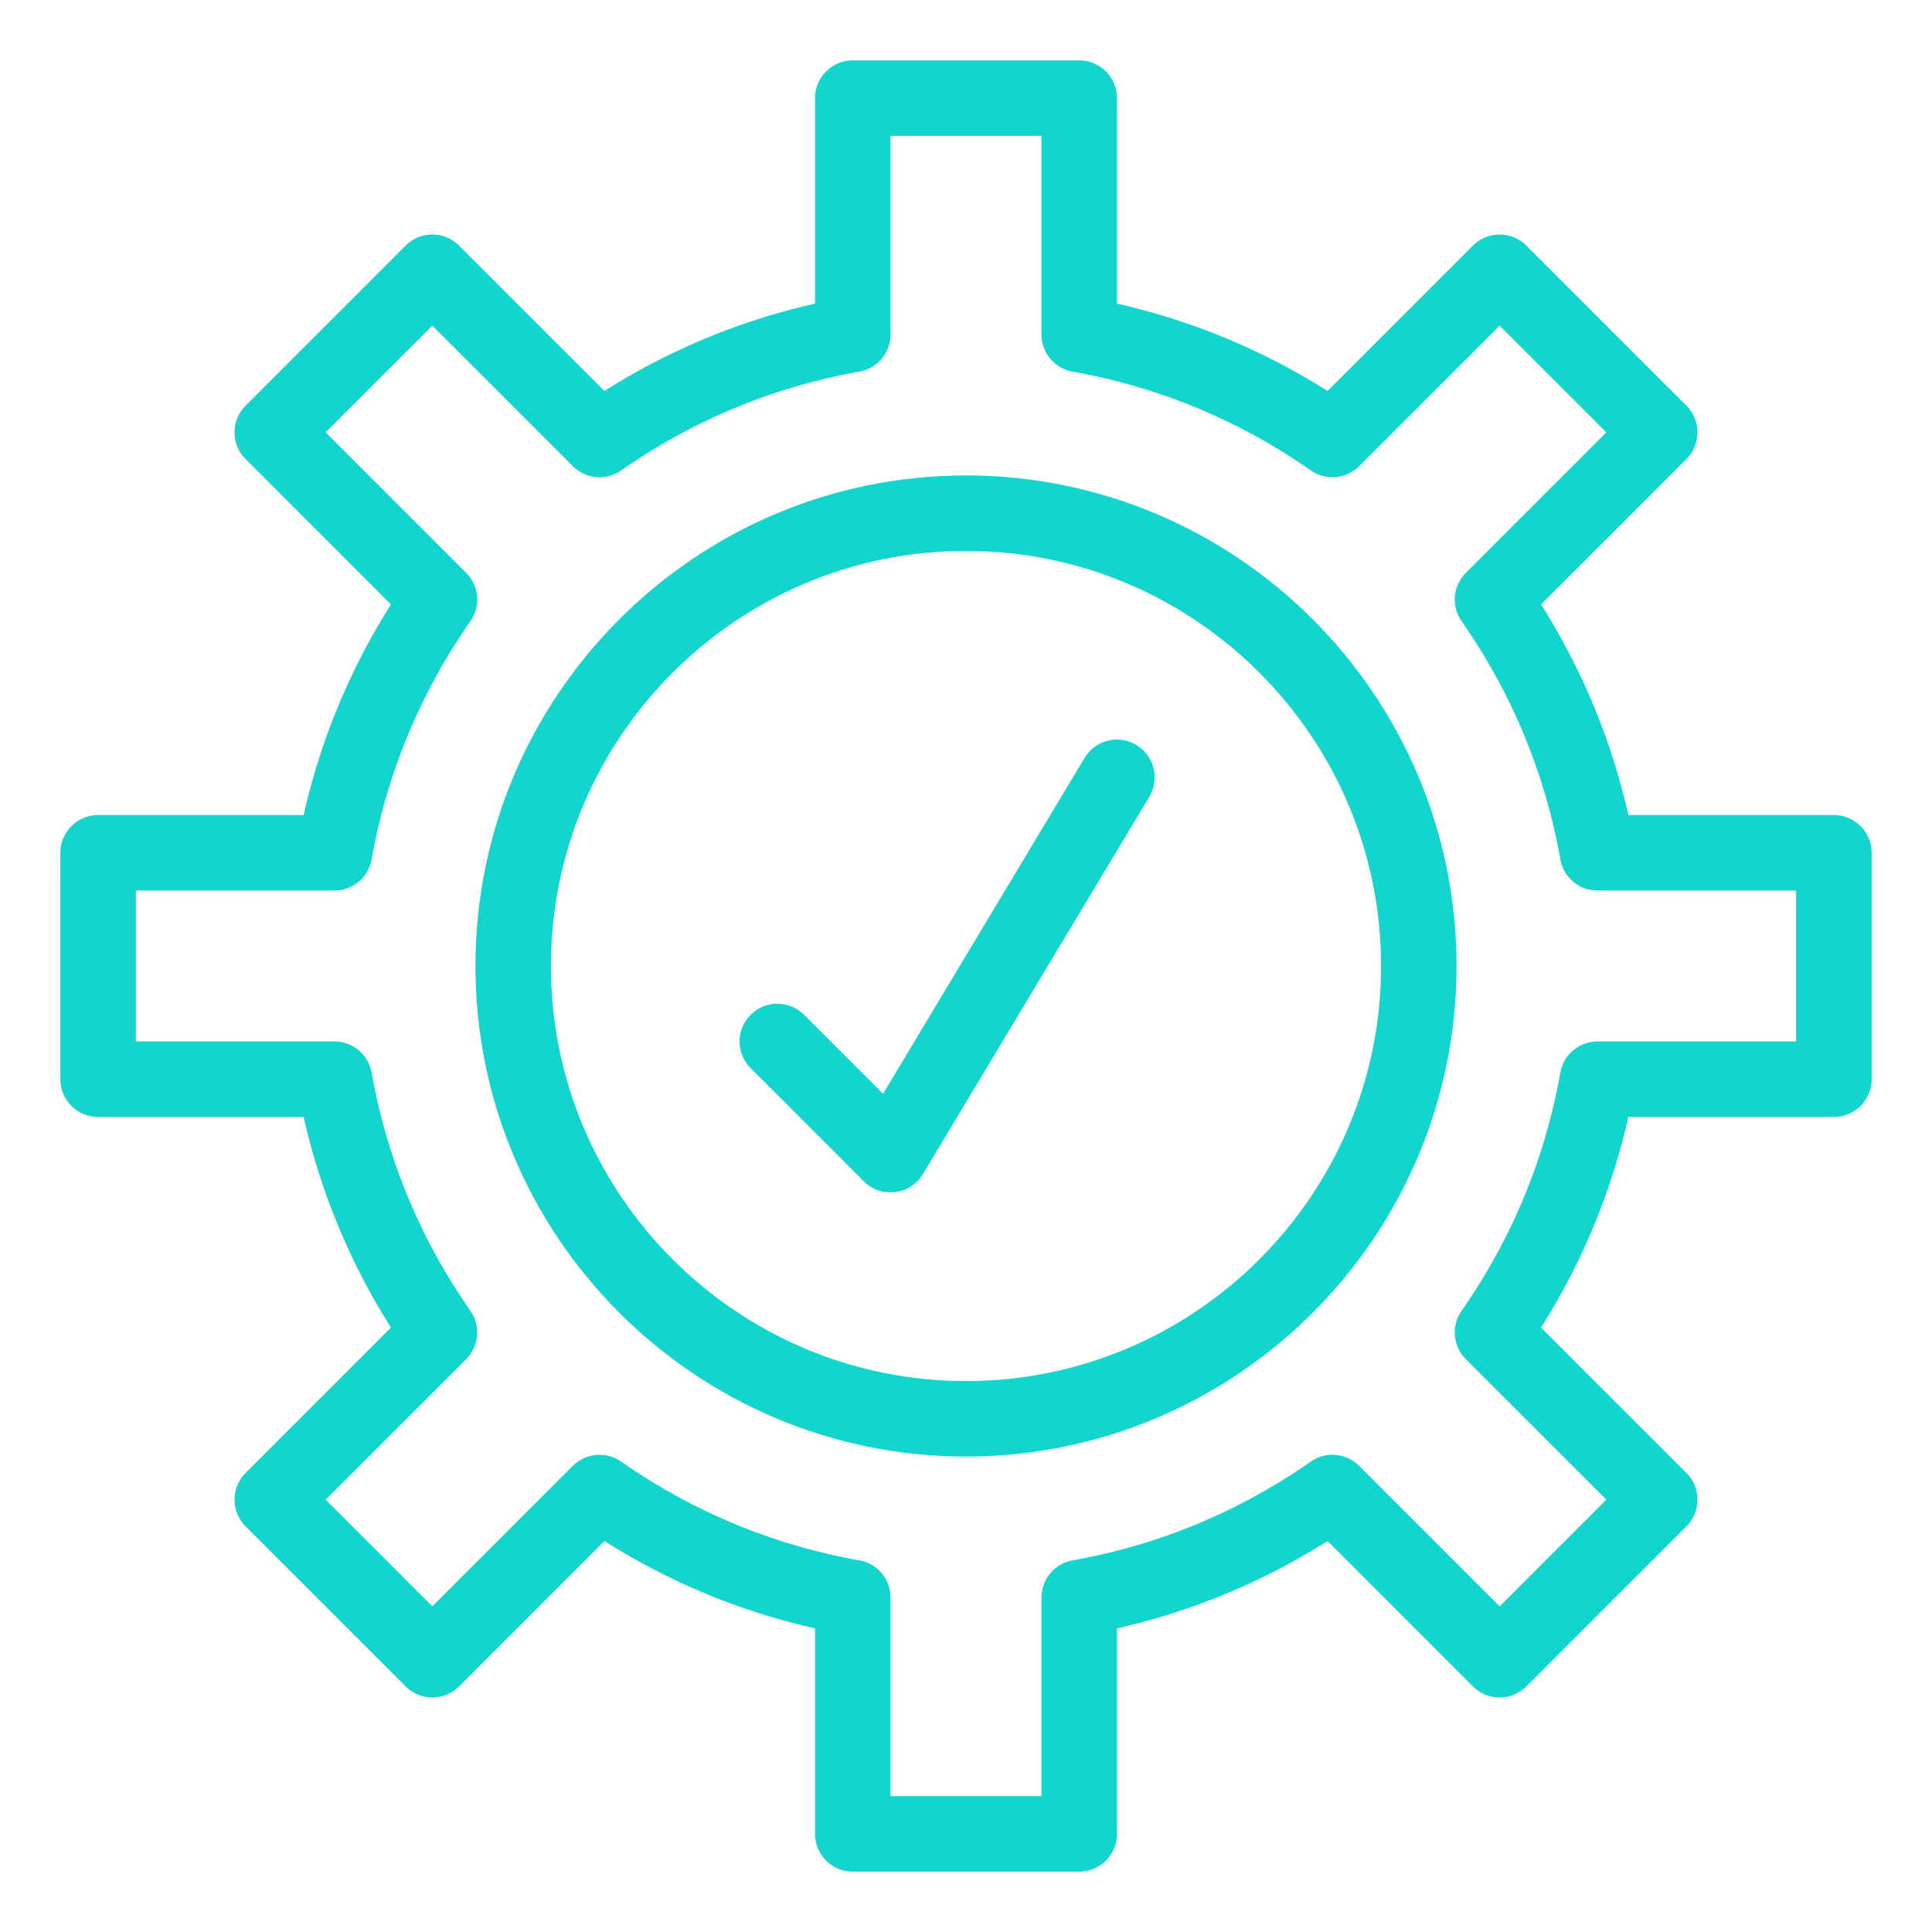
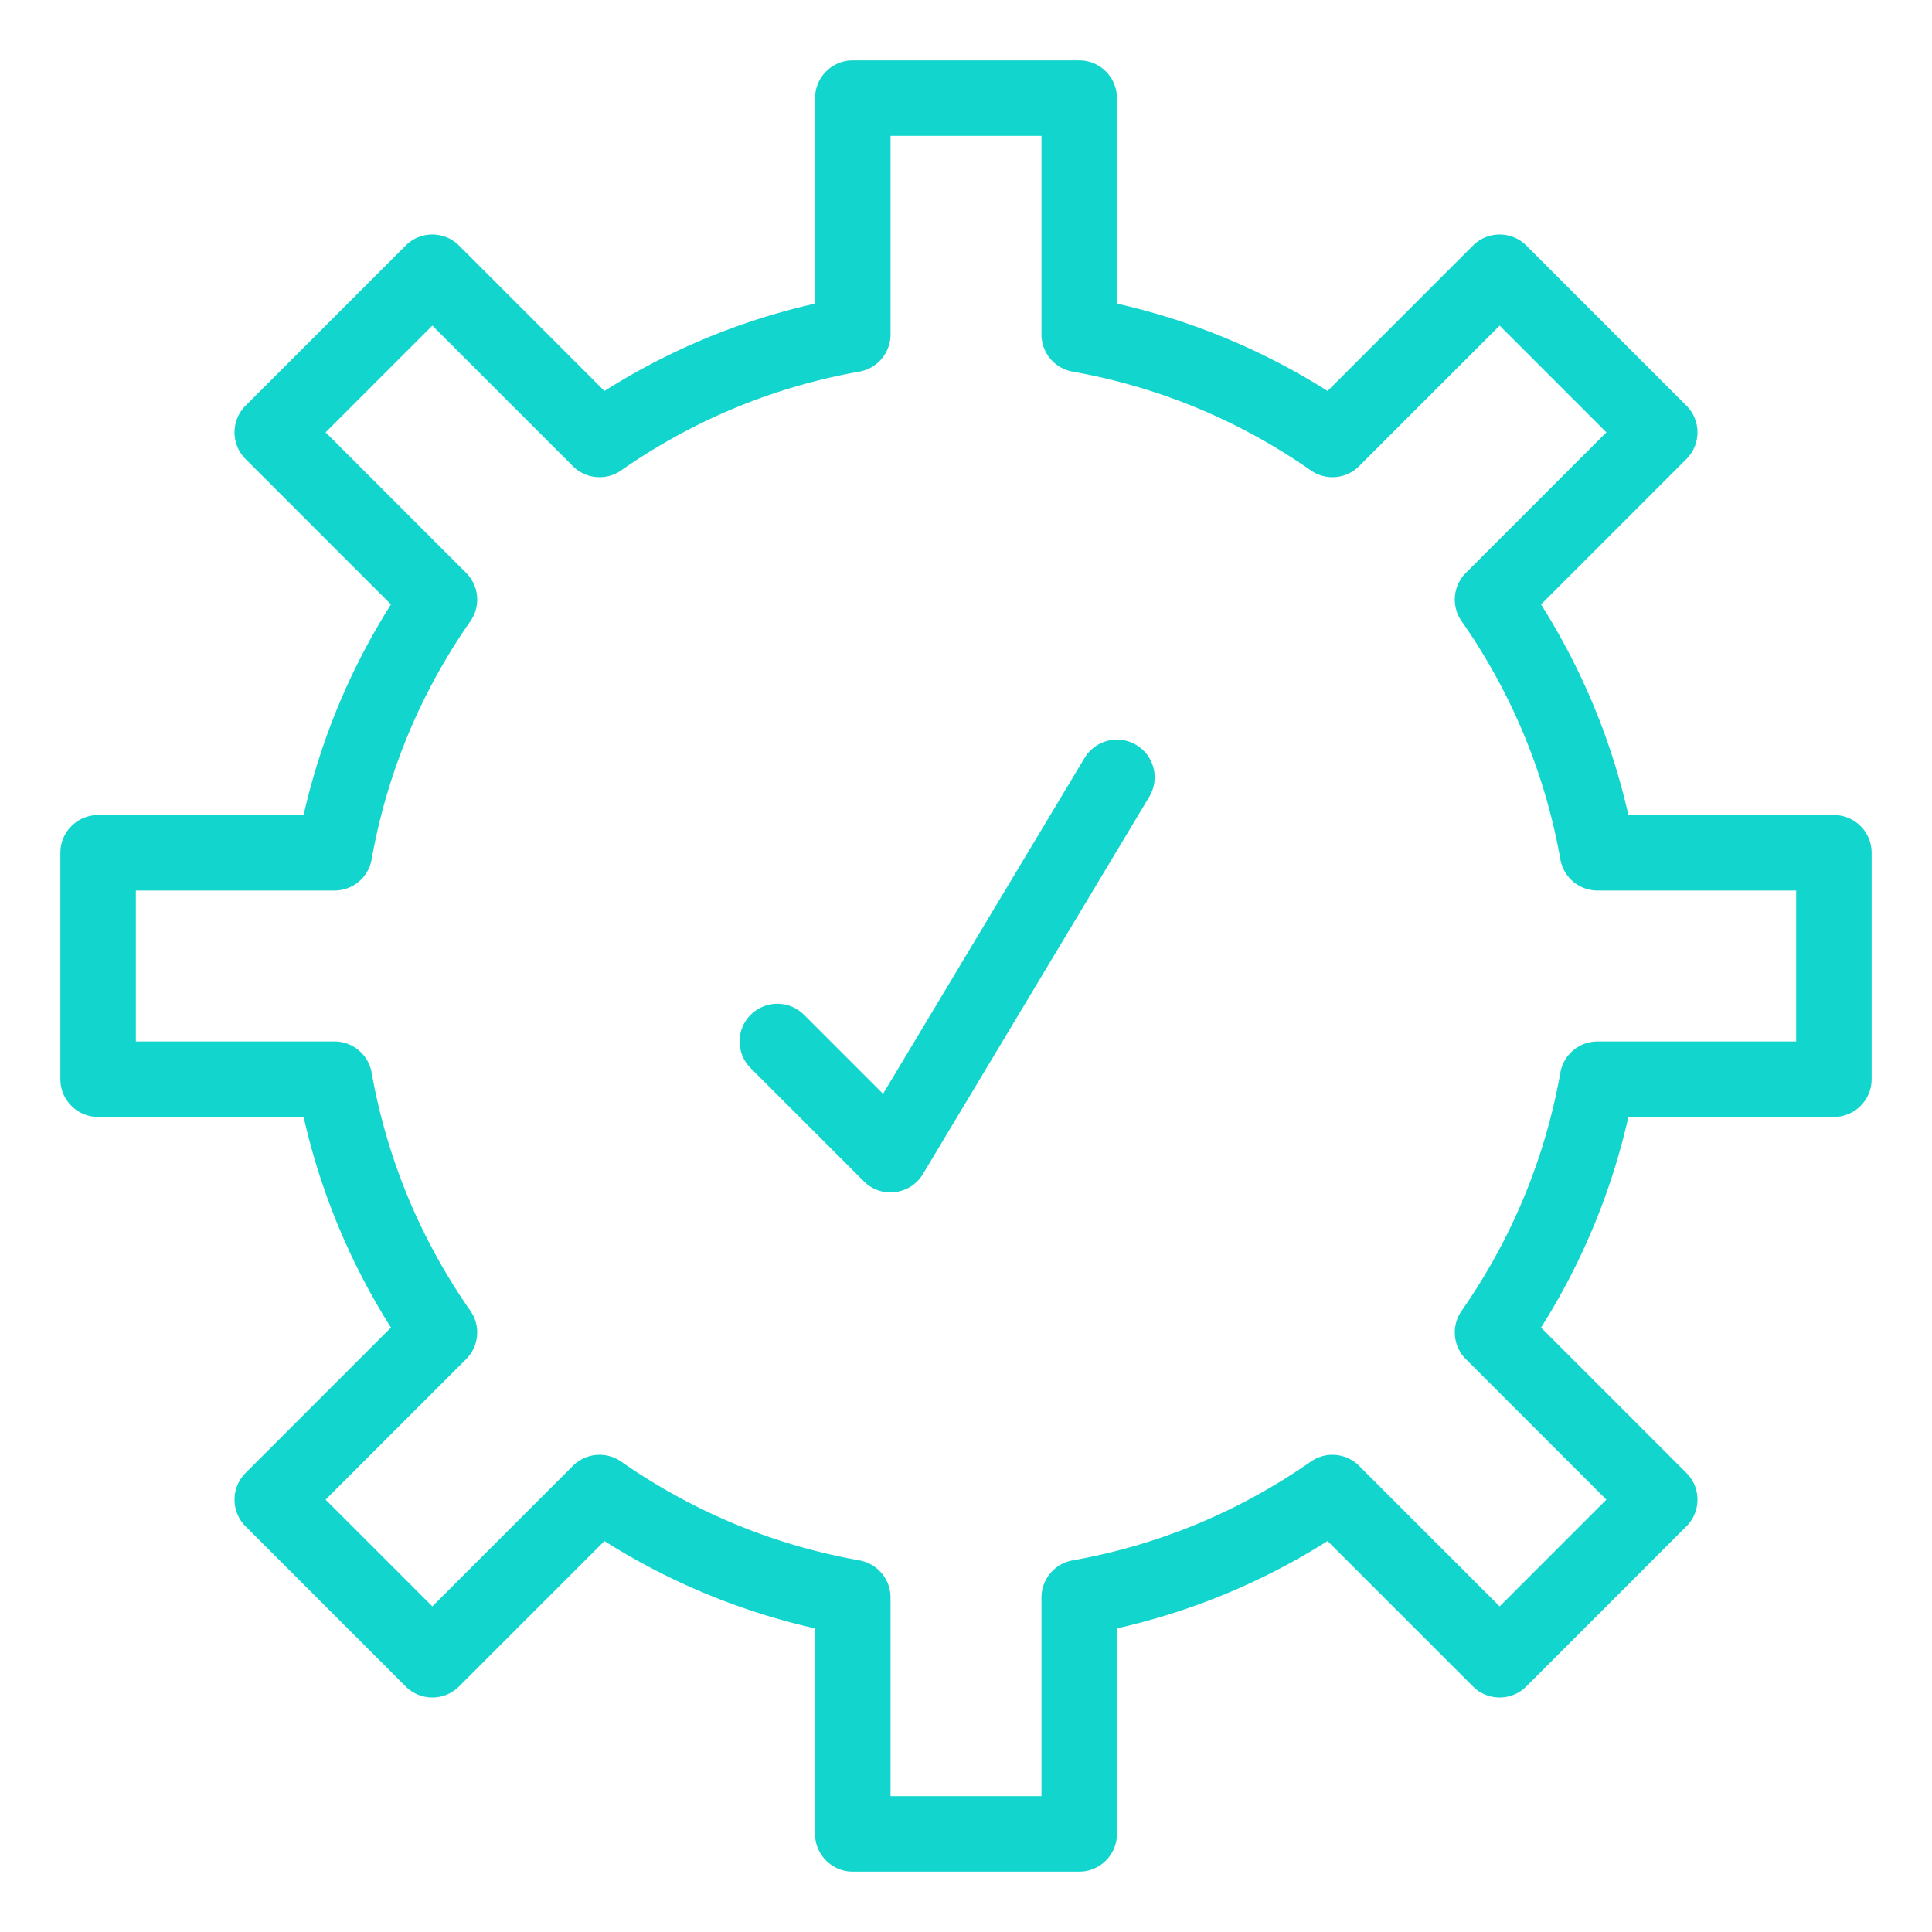
<svg xmlns="http://www.w3.org/2000/svg" viewBox="0 0 512 512" id="Protection">
-   <path d="M256 126c-71.682 0-130 58.318-130 130 0 71.683 58.318 130 130 130s130-58.317 130-130c0-71.682-58.318-130-130-130zm0 240c-60.654 0-110-49.346-110-110s49.346-110 110-110 110 49.346 110 110-49.346 110-110 110z" fill="#12d6cd" class="color000000 svgShape" />
  <path d="M486 216h-54.461c-4.49-19.847-12.25-38.562-23.147-55.823l38.527-38.527c3.905-3.905 3.905-10.237 0-14.142l-42.426-42.426c-3.905-3.906-10.237-3.904-14.143 0l-38.527 38.527C334.562 92.71 315.847 84.95 296 80.46V26c0-5.523-4.478-10-10-10h-60c-5.523 0-10 4.477-10 10v54.46c-19.847 4.49-38.562 12.25-55.823 23.148L121.65 65.081c-3.905-3.905-10.237-3.905-14.143 0l-42.426 42.426c-3.905 3.905-3.905 10.237 0 14.143l38.527 38.527C92.71 177.438 84.95 196.153 80.46 216H26c-5.523 0-10 4.477-10 10v60c0 5.522 4.477 10 10 10h54.46c4.49 19.848 12.25 38.562 23.148 55.823L65.081 390.35c-3.905 3.905-3.905 10.237 0 14.143l42.426 42.427c3.904 3.903 10.238 3.904 14.143 0l38.527-38.527c17.262 10.897 35.976 18.658 55.823 23.148V486c0 5.522 4.477 10 10 10h60c5.522 0 10-4.478 10-10v-54.46c19.847-4.49 38.561-12.25 55.822-23.148l38.528 38.527c3.905 3.903 10.236 3.904 14.143 0l42.426-42.427c3.905-3.905 3.904-10.237 0-14.143l-38.527-38.526c10.897-17.262 18.658-35.976 23.147-55.823H486c5.522 0 10-4.478 10-10v-60c0-5.523-4.478-10-10-10zm-10 60h-52.64a10.001 10.001 0 0 0-9.846 8.247c-4.062 22.81-12.87 44.054-26.181 63.144a10 10 0 0 0 1.132 12.791l37.239 37.239-28.283 28.284-37.241-37.239a10.002 10.002 0 0 0-12.79-1.132c-19.09 13.311-40.335 22.119-63.144 26.182a10 10 0 0 0-8.247 9.845V476h-40v-52.64a10 10 0 0 0-8.247-9.845c-22.809-4.063-44.054-12.871-63.145-26.182a10.004 10.004 0 0 0-12.791 1.132l-37.239 37.239-28.284-28.284 37.24-37.239a10 10 0 0 0 1.131-12.791c-13.311-19.09-22.12-40.334-26.181-63.144a10.001 10.001 0 0 0-9.845-8.247H36v-40h52.64a10 10 0 0 0 9.845-8.247c4.062-22.809 12.87-44.054 26.181-63.144a10.001 10.001 0 0 0-1.131-12.791l-37.24-37.239 28.284-28.284 37.239 37.24a9.999 9.999 0 0 0 12.791 1.131c19.09-13.311 40.335-22.119 63.144-26.181A10.001 10.001 0 0 0 236 88.639V36h40v52.64a10 10 0 0 0 8.247 9.845c22.809 4.061 44.054 12.87 63.144 26.181a10 10 0 0 0 12.79-1.131l37.241-37.24 28.283 28.284-37.239 37.239a10 10 0 0 0-1.132 12.791c13.311 19.09 22.119 40.335 26.181 63.145a10 10 0 0 0 9.846 8.247H476V276z" fill="#12d6cd" class="color000000 svgShape" />
  <path d="M301.145 197.425c-4.733-2.841-10.878-1.306-13.72 3.43l-53.41 89.017-20.943-20.943c-3.905-3.904-10.237-3.904-14.143 0-3.905 3.905-3.905 10.237 0 14.143l30 30c4.602 4.601 12.305 3.644 15.646-1.927l60-100c2.841-4.736 1.306-10.878-3.43-13.72z" fill="#12d6cd" class="color000000 svgShape" />
</svg>